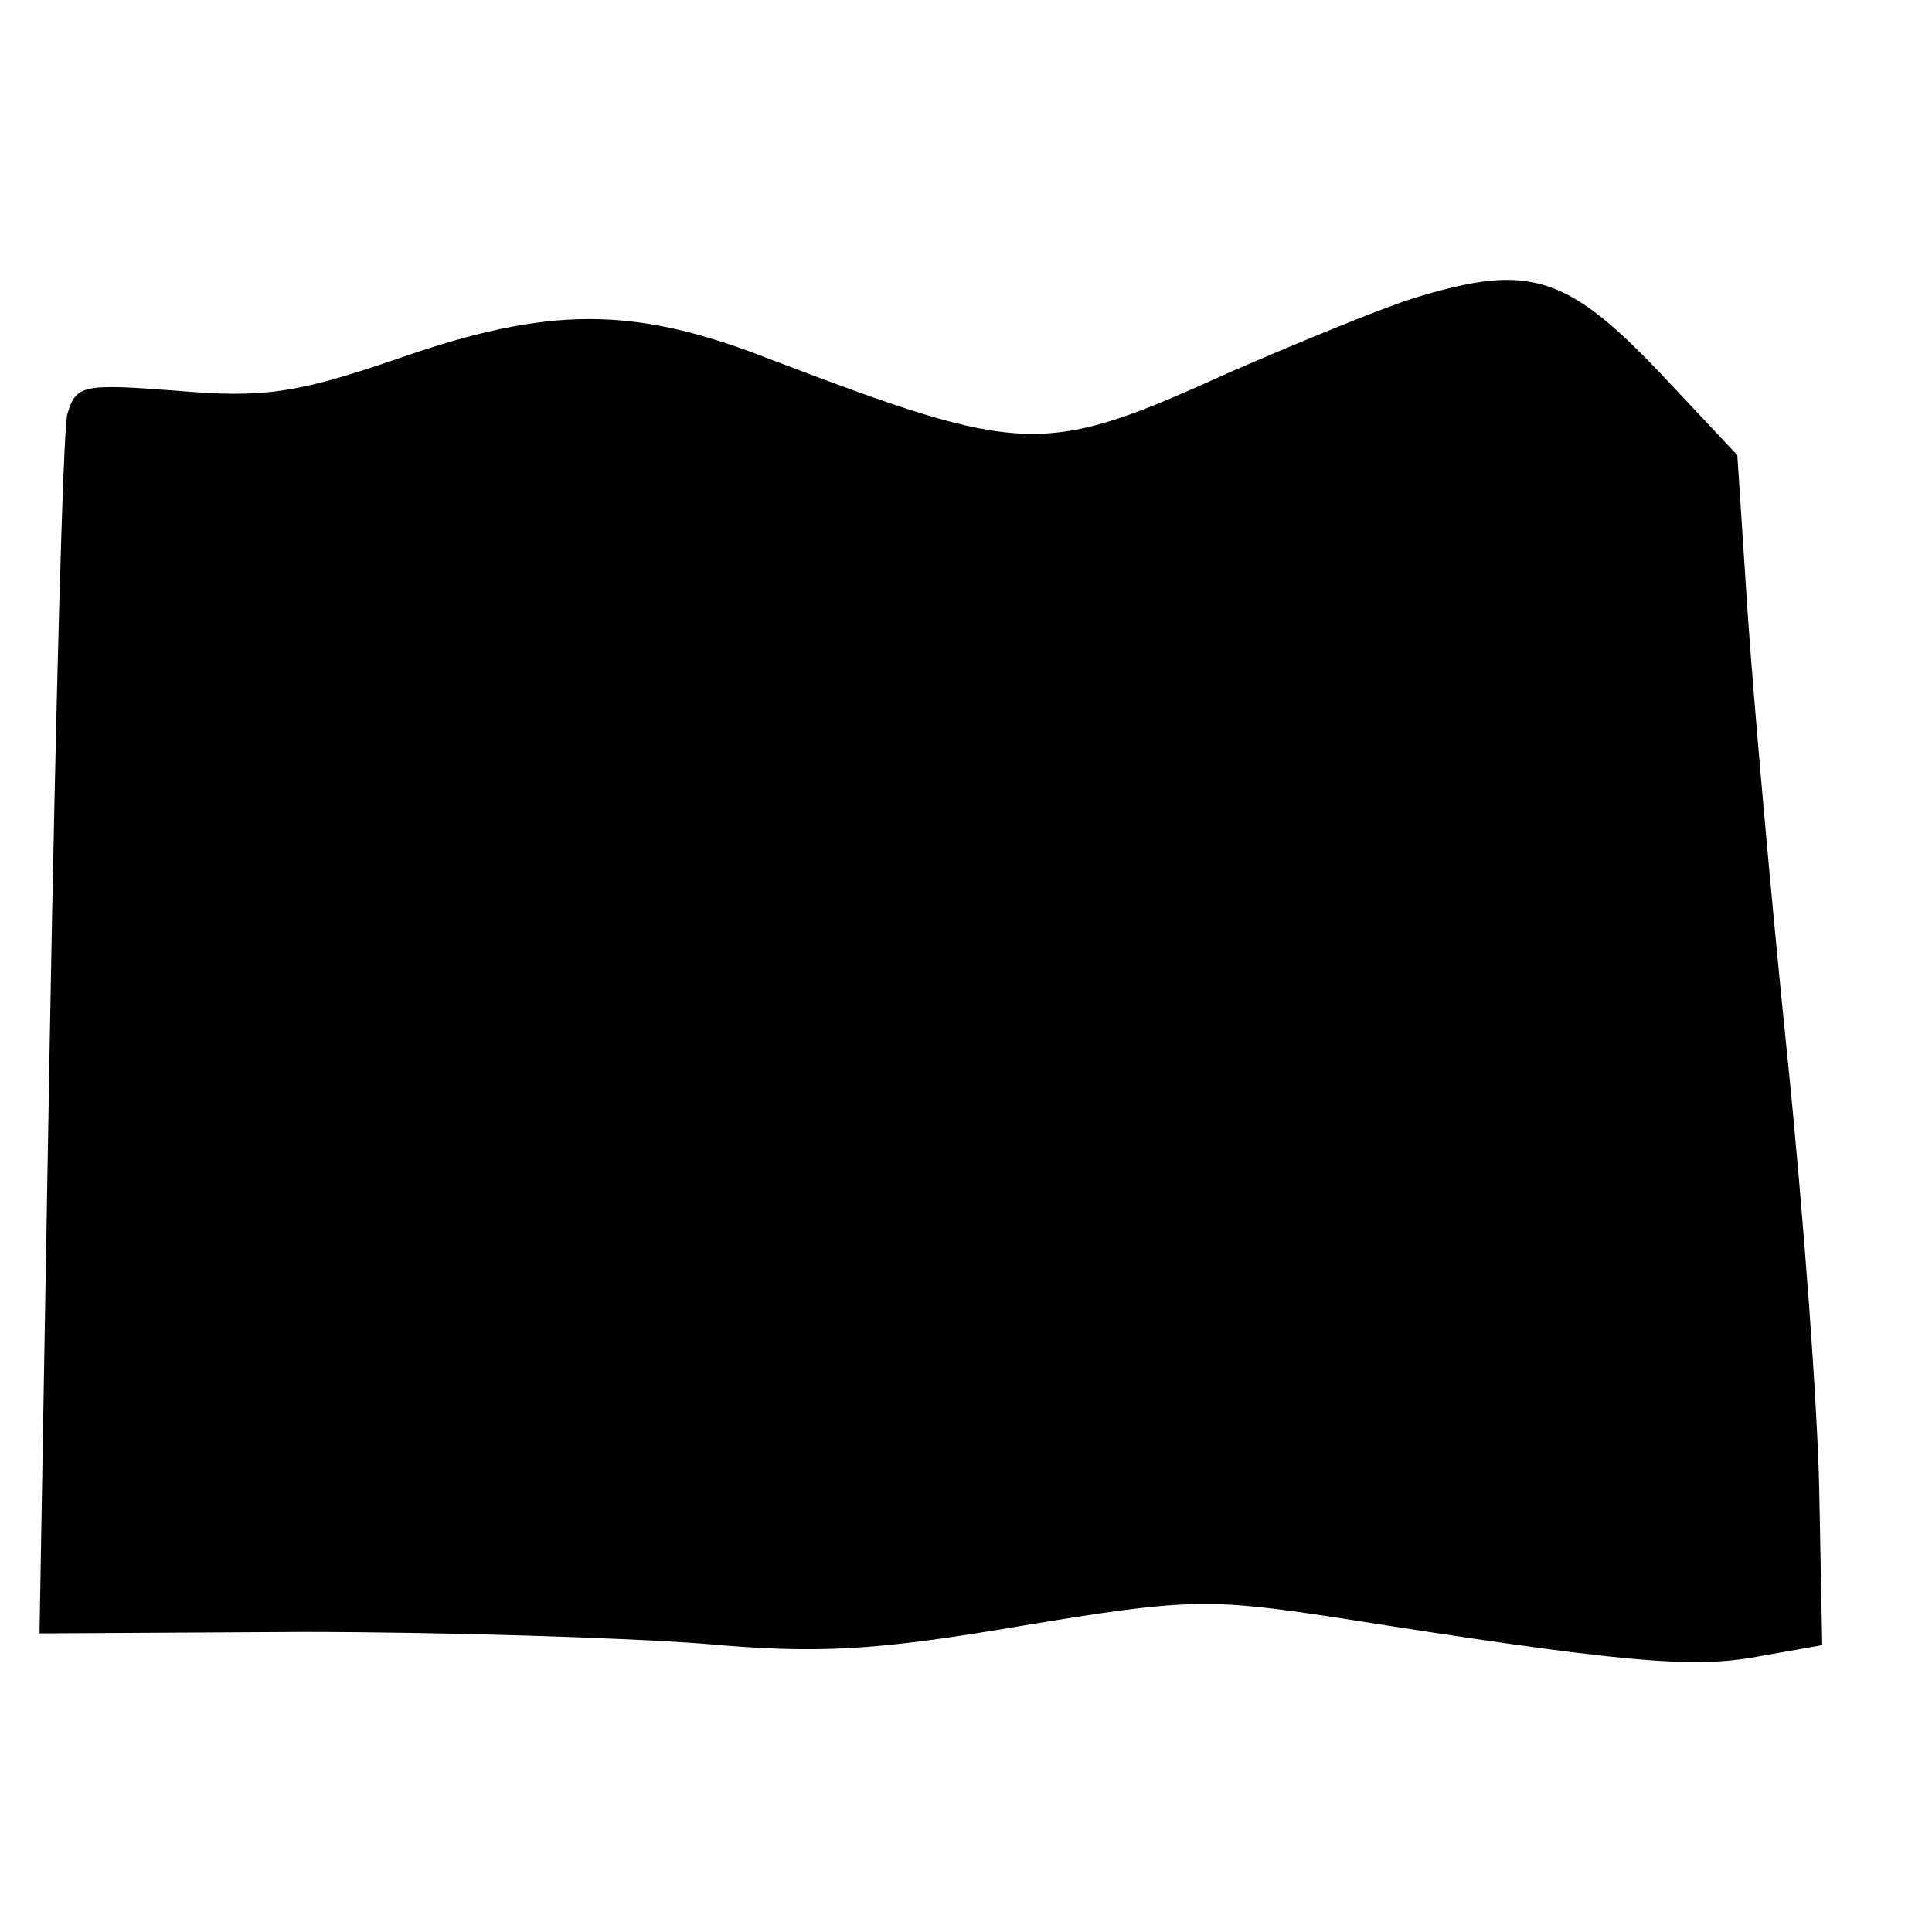
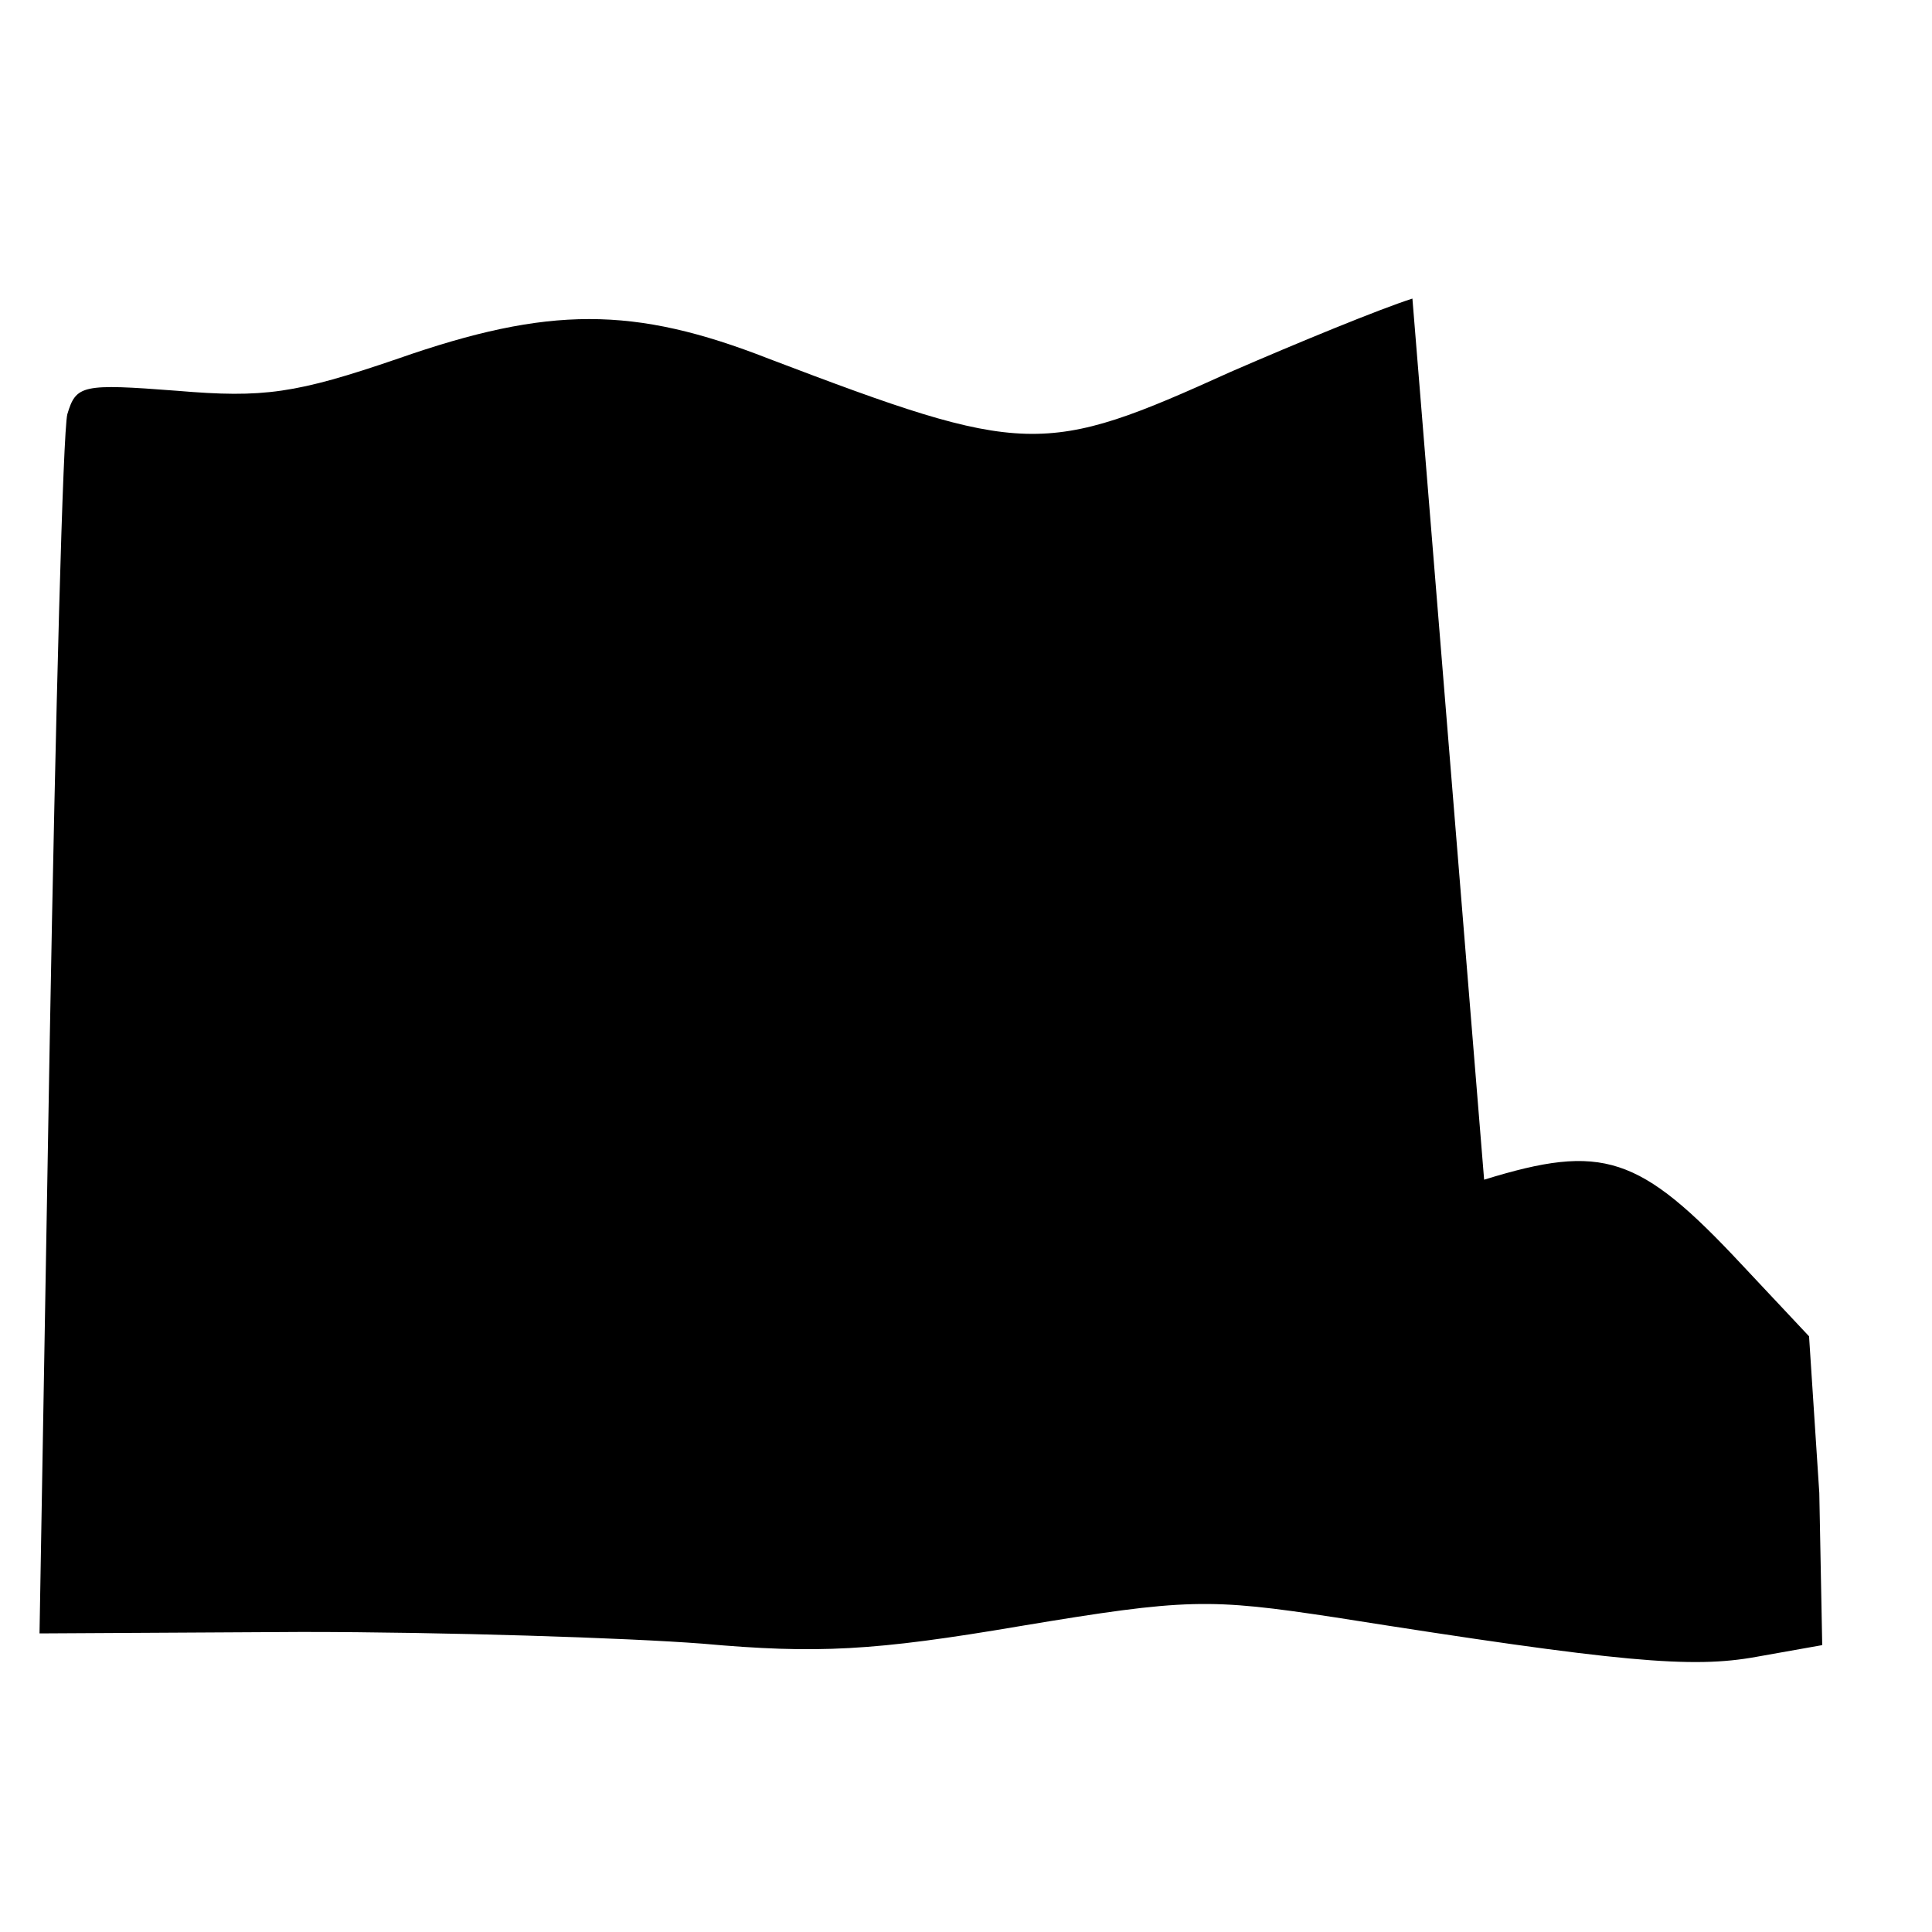
<svg xmlns="http://www.w3.org/2000/svg" version="1.0" width="132pt" height="132pt" viewBox="0 0 132 132" preserveAspectRatio="xMidYMid meet">
  <g transform="translate(0,132) scale(0.1,-0.1)" fill="#000000" stroke="none">
-     <path d="M965 1116 c-22 -7 -78 -30 -124 -50 -128 -58 -140 -58 -316 9 -92 36 -150 36 -253 0 -70 -24 -92 -27 -151 -22 -65 5 -69 4 -75 -16 -3 -12 -8 -204 -12 -427 l-7 -406 179 1 c98 0 222 -4 274 -8 78 -7 117 -5 217 12 114 19 129 19 215 6 196 -31 244 -35 288 -27 l45 8 -2 104 c-1 58 -11 193 -22 300 -11 107 -23 243 -27 302 l-7 107 -46 49 c-70 75 -95 83 -176 58z" />
+     <path d="M965 1116 c-22 -7 -78 -30 -124 -50 -128 -58 -140 -58 -316 9 -92 36 -150 36 -253 0 -70 -24 -92 -27 -151 -22 -65 5 -69 4 -75 -16 -3 -12 -8 -204 -12 -427 l-7 -406 179 1 c98 0 222 -4 274 -8 78 -7 117 -5 217 12 114 19 129 19 215 6 196 -31 244 -35 288 -27 l45 8 -2 104 l-7 107 -46 49 c-70 75 -95 83 -176 58z" />
  </g>
</svg>